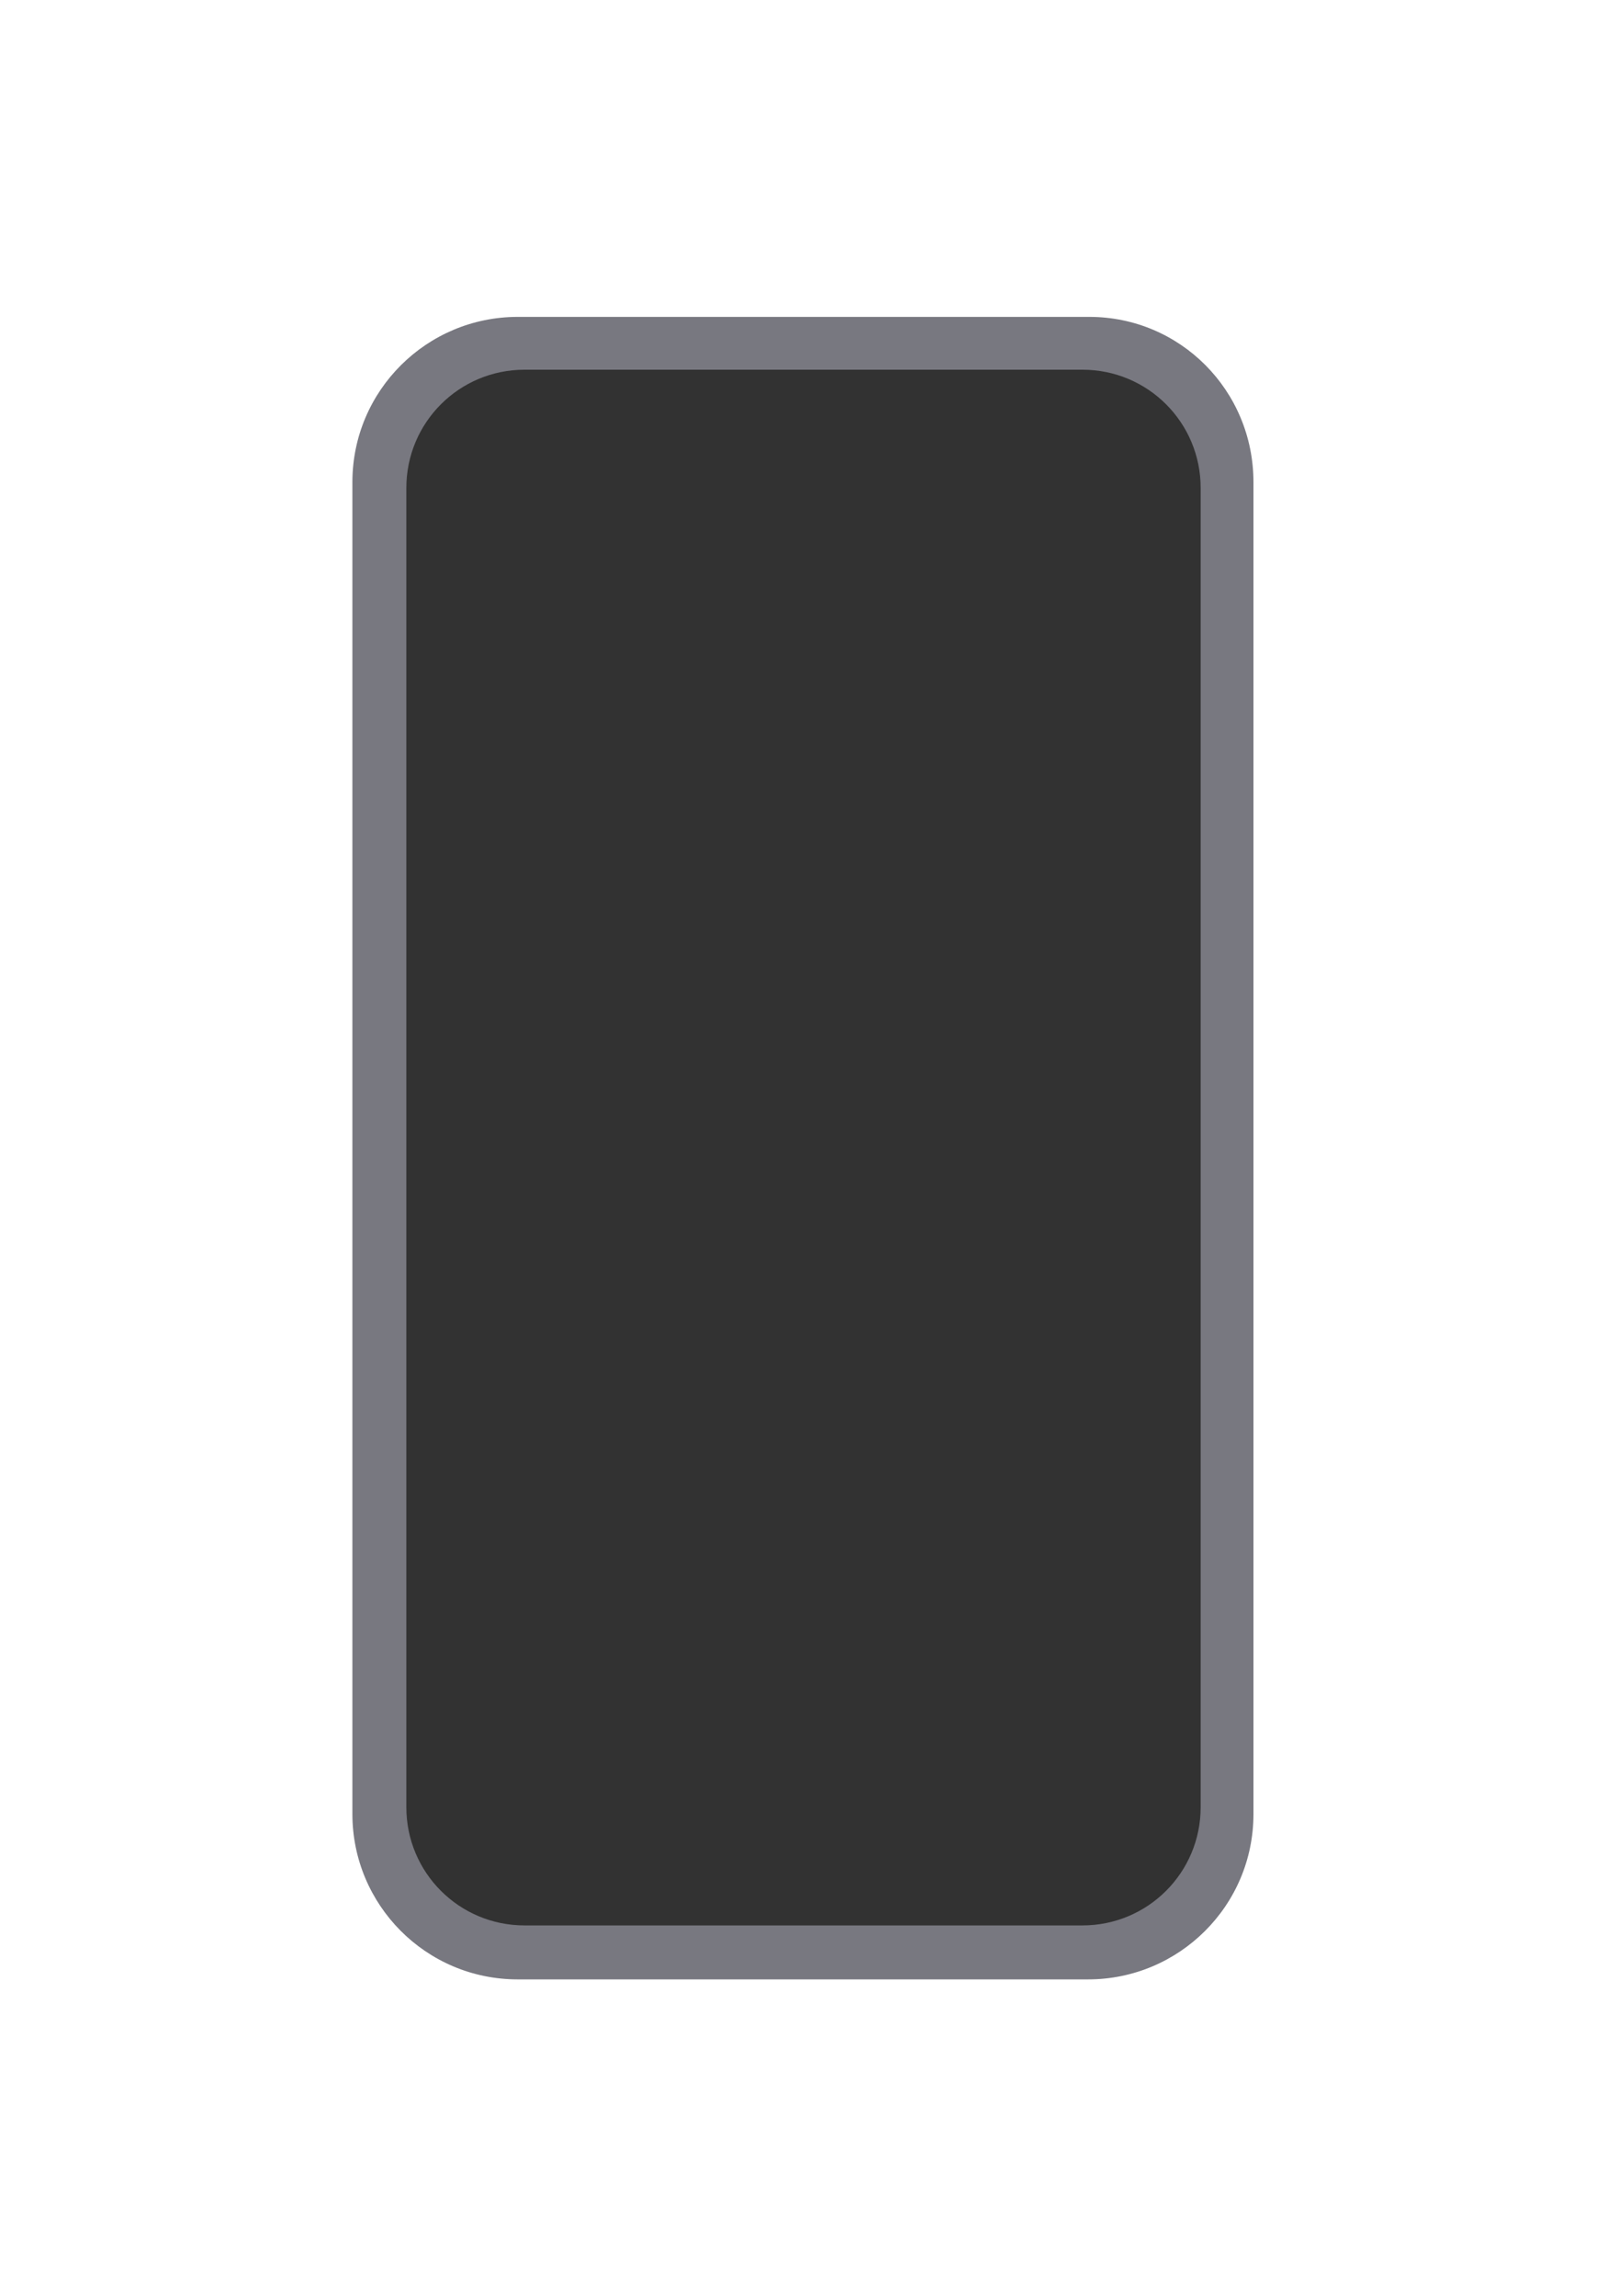
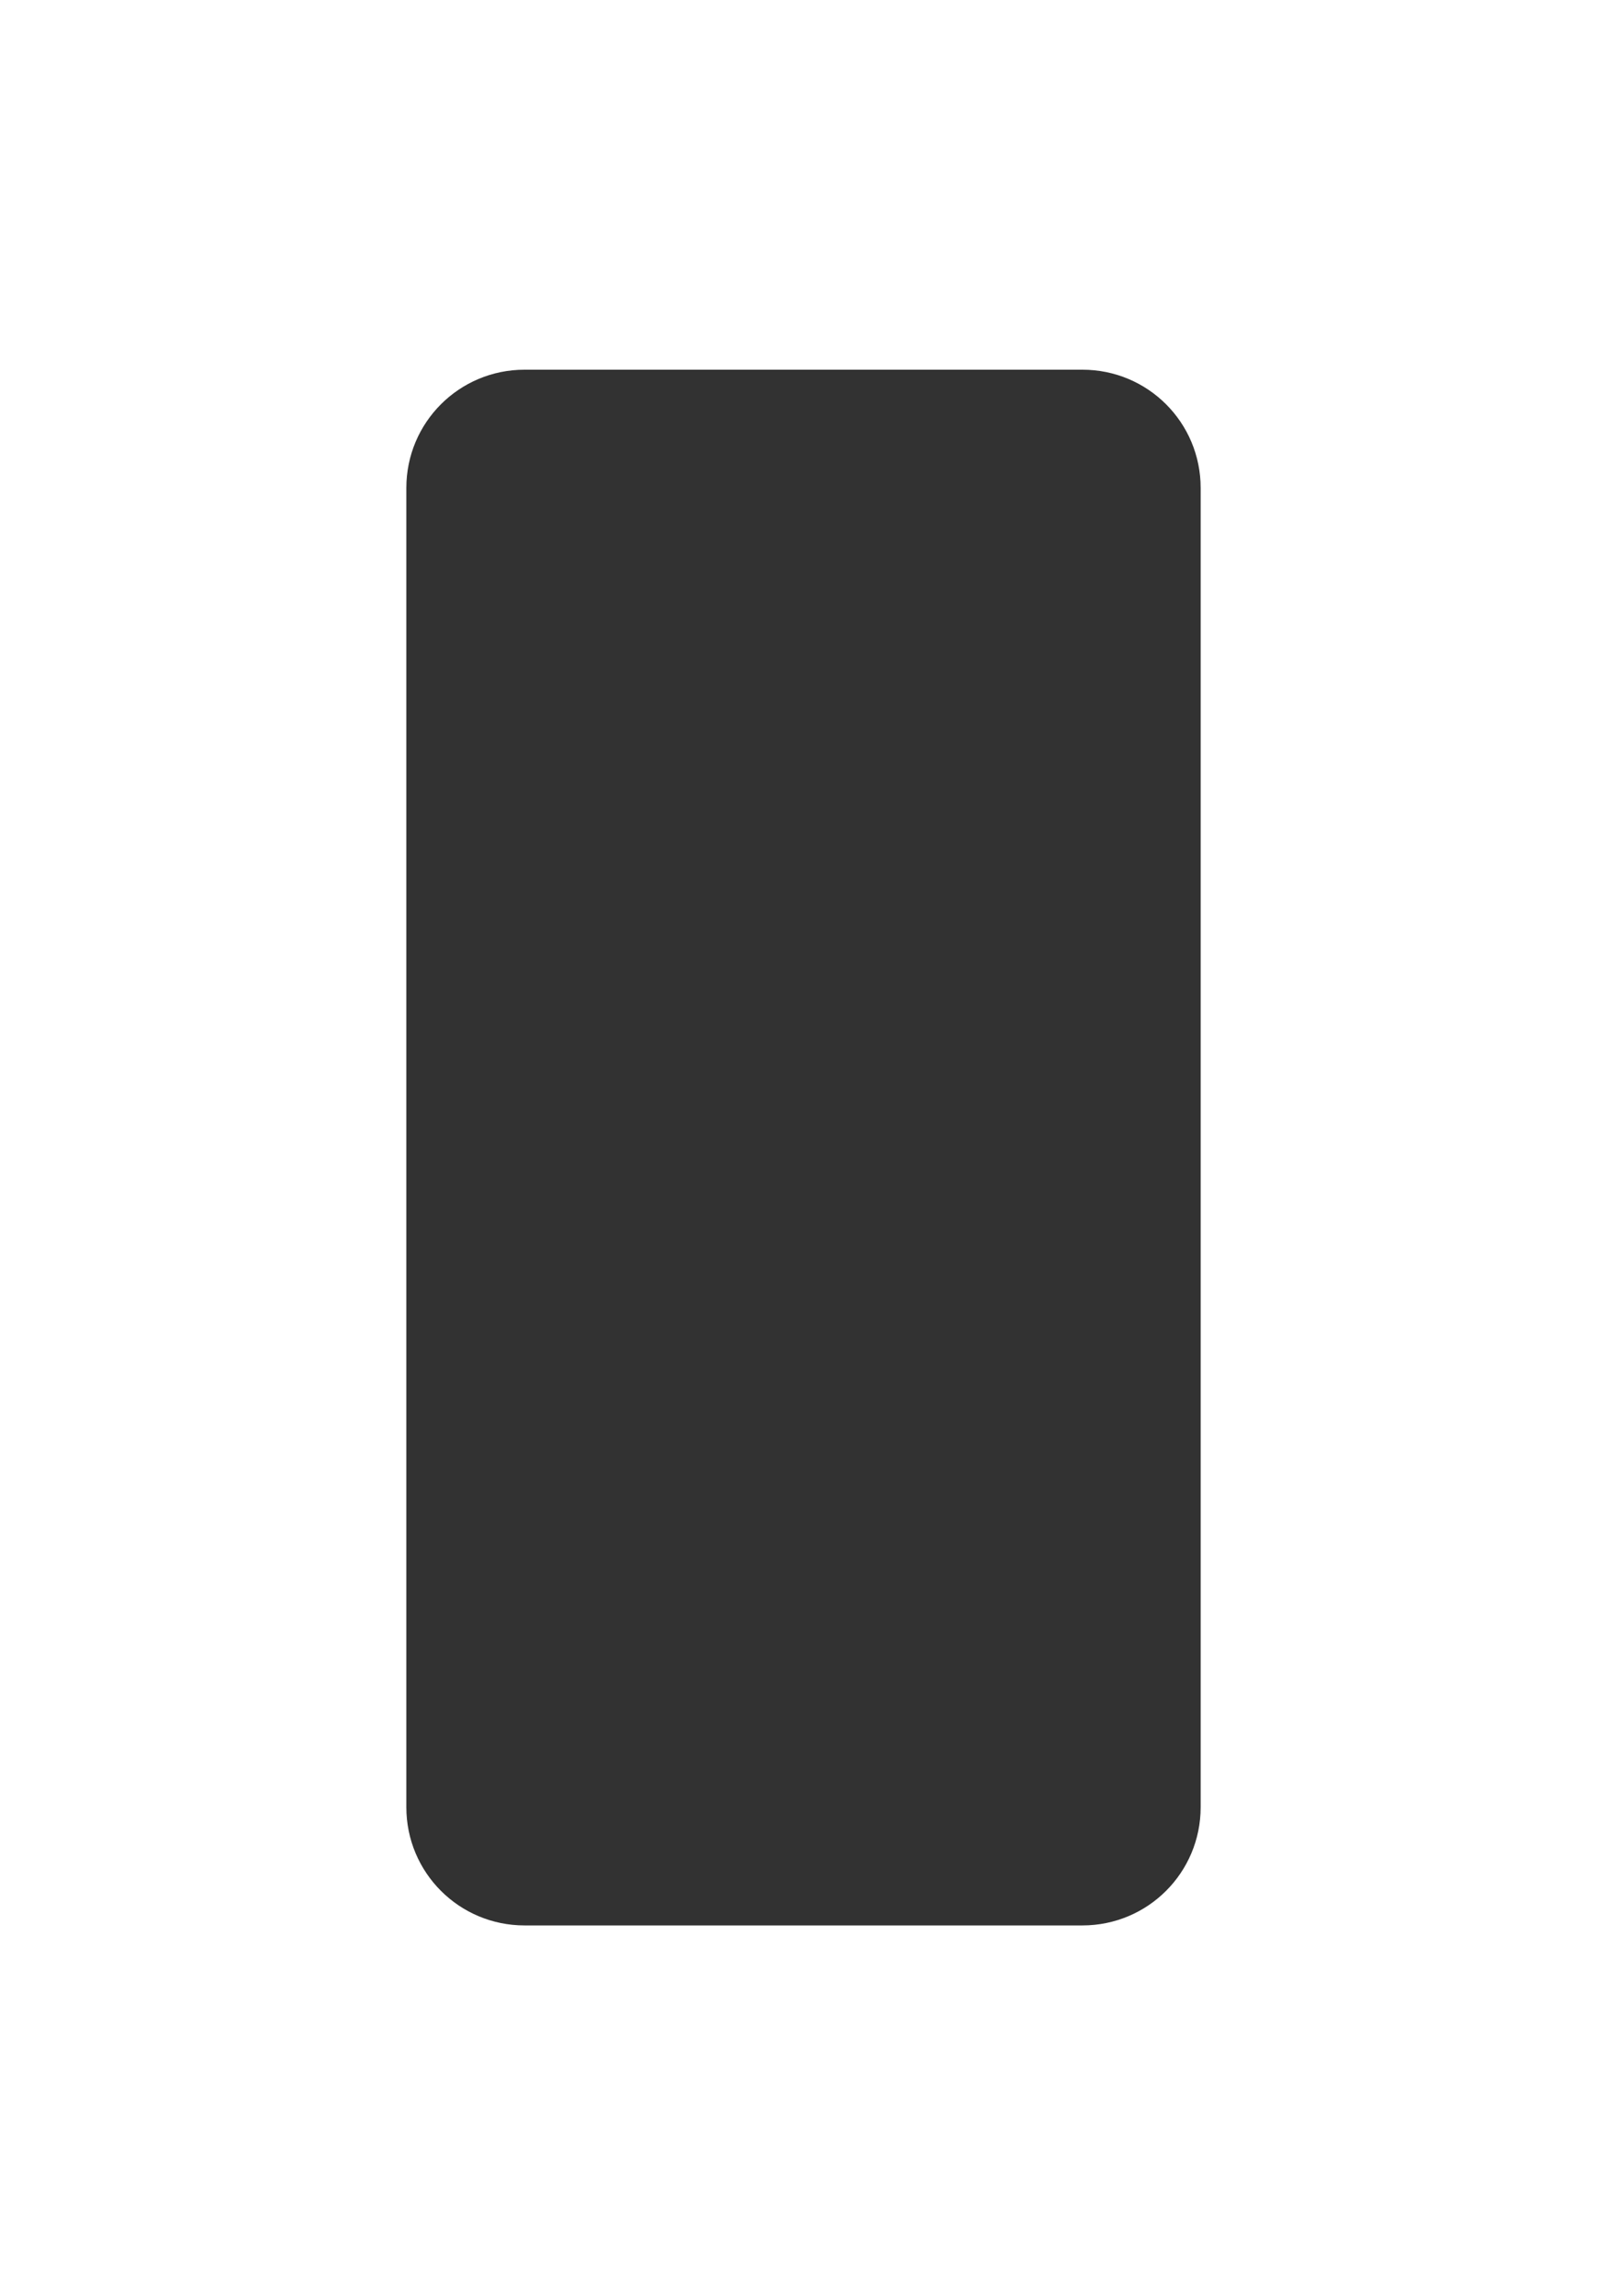
<svg xmlns="http://www.w3.org/2000/svg" version="1.1" id="レイヤー_1" x="0px" y="0px" viewBox="0 0 140 200" style="enable-background:new 0 0 140 200;" xml:space="preserve">
  <style type="text/css">
	.st0{fill:#787880;}
	.st1{fill:#323232;}
</style>
  <g>
-     <path class="st0" d="M94.9,27.6H45.1c-7.9,0-14.4,6.4-14.4,14.4V158c0,7.9,6.4,14.4,14.4,14.4h49.7c7.9,0,14.4-6.4,14.4-14.4V42   C109.2,34,102.8,27.6,94.9,27.6z" />
    <path class="st1" d="M94.3,32.2H45.7c-5.7,0-10.3,4.6-10.3,10.3v114.9c0,5.7,4.6,10.3,10.3,10.3h48.6c5.7,0,10.3-4.6,10.3-10.3   V42.5C104.6,36.8,100,32.2,94.3,32.2z" />
  </g>
</svg>